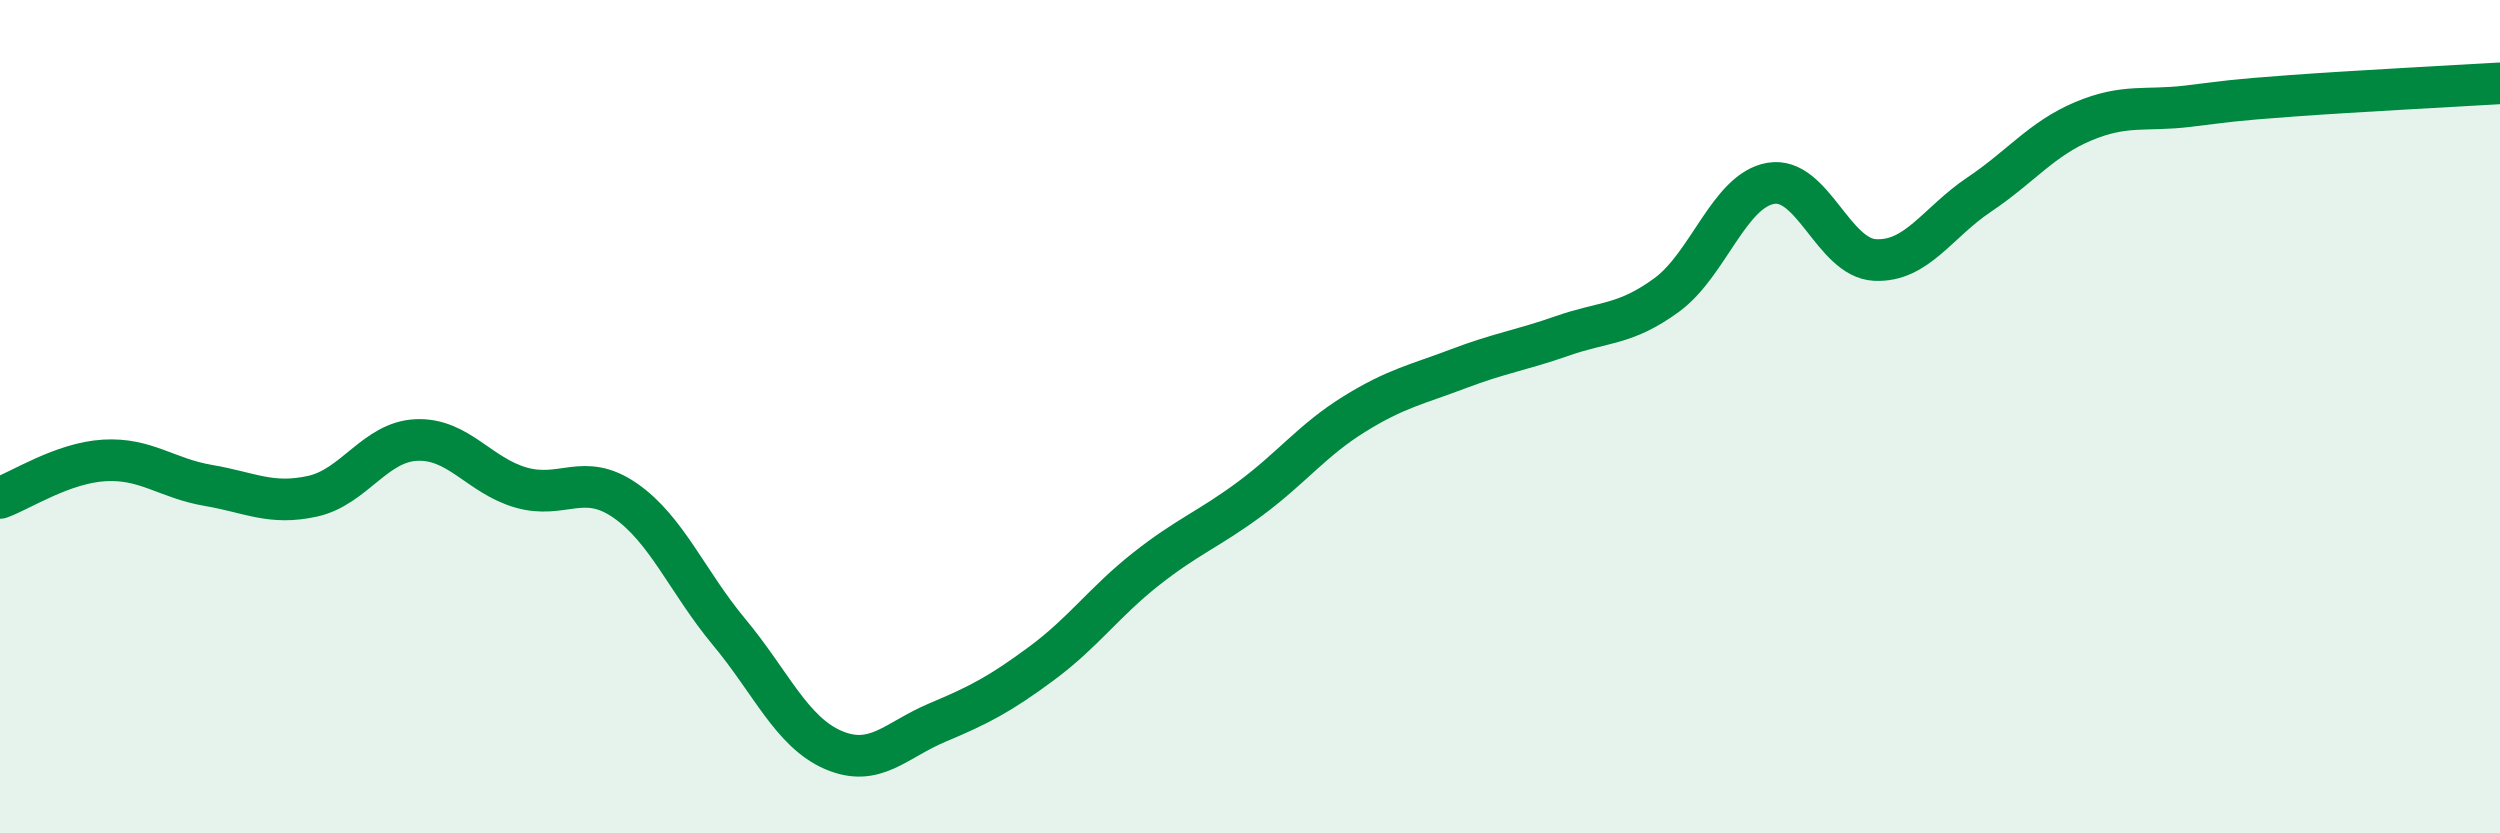
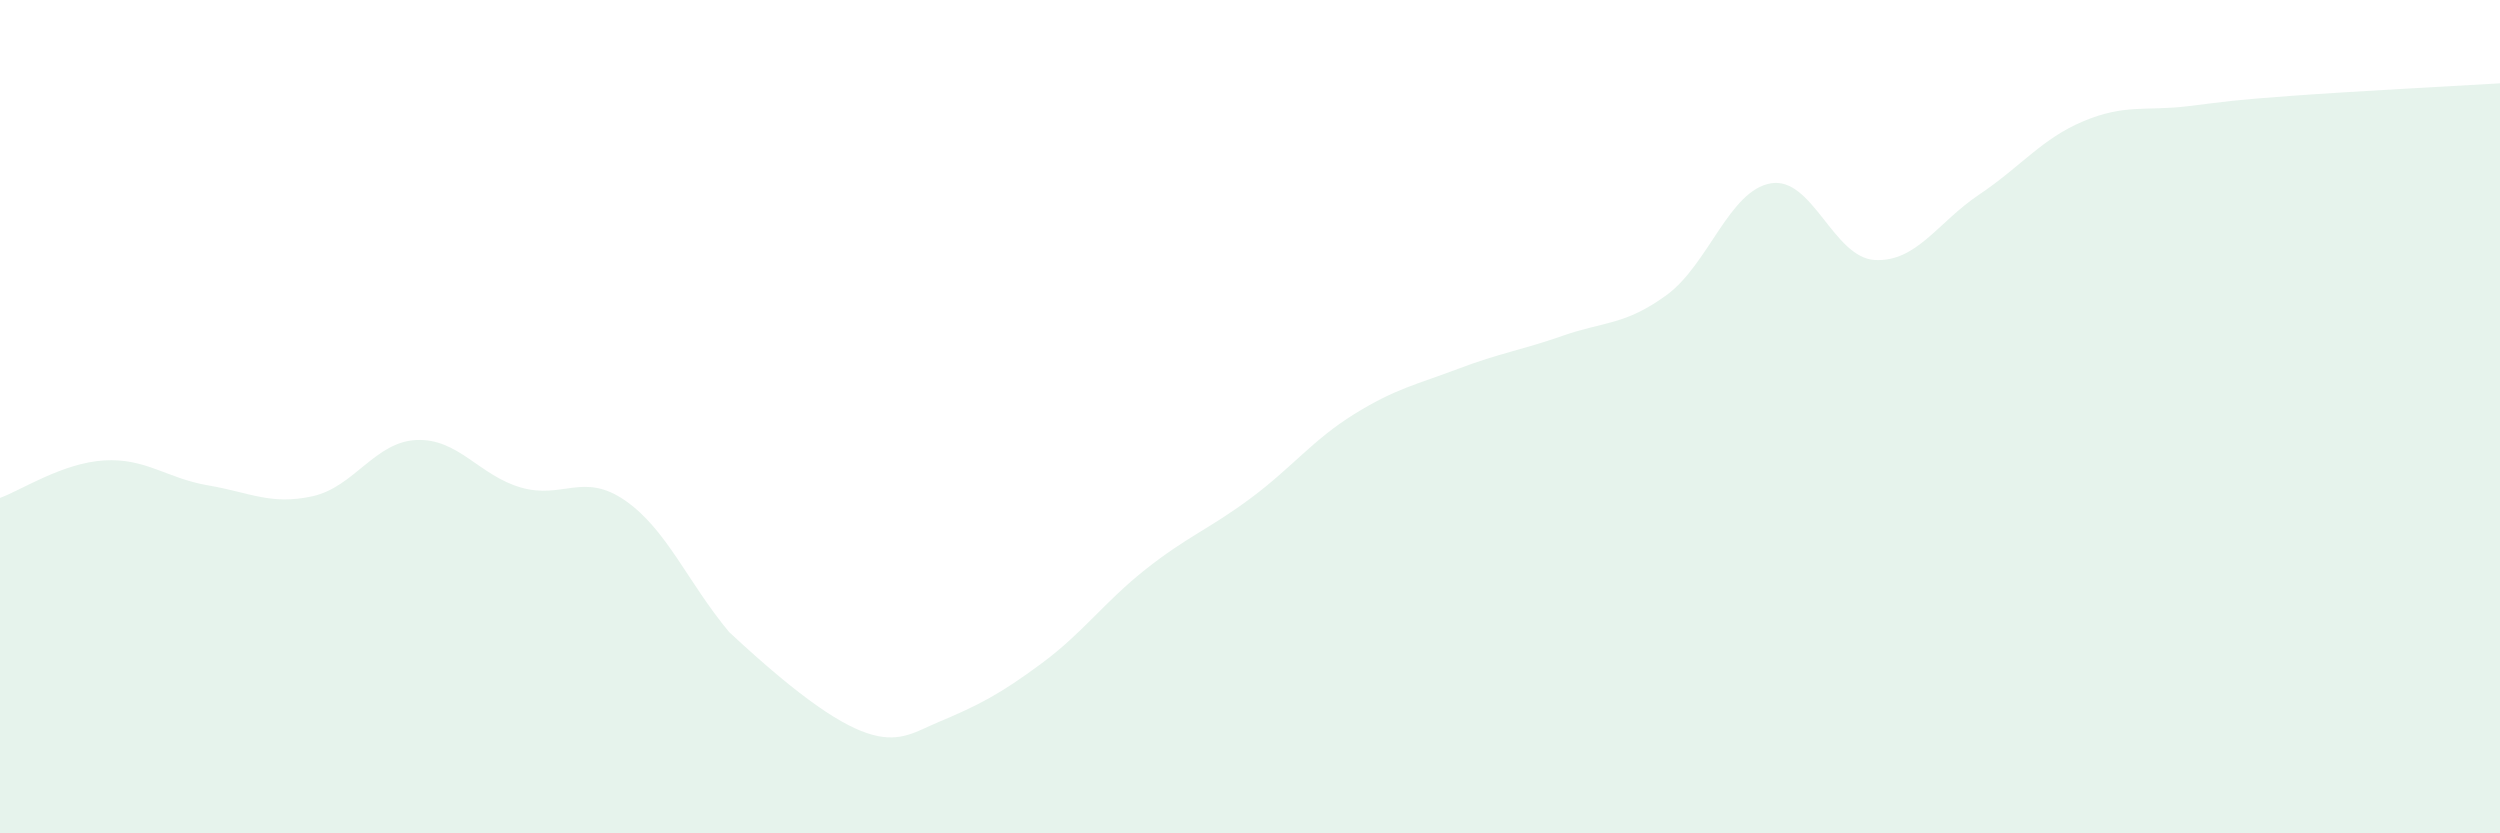
<svg xmlns="http://www.w3.org/2000/svg" width="60" height="20" viewBox="0 0 60 20">
-   <path d="M 0,11.95 C 0.5,11.77 1.5,11.11 2.5,11.05 C 3.5,10.99 4,11.48 5,11.65 C 6,11.82 6.5,12.13 7.5,11.91 C 8.5,11.69 9,10.6 10,10.56 C 11,10.52 11.5,11.41 12.5,11.7 C 13.5,11.99 14,11.32 15,12.01 C 16,12.7 16.5,13.97 17.5,15.17 C 18.5,16.37 19,17.57 20,18 C 21,18.43 21.5,17.76 22.5,17.34 C 23.5,16.92 24,16.66 25,15.92 C 26,15.18 26.5,14.45 27.5,13.66 C 28.5,12.87 29,12.71 30,11.97 C 31,11.23 31.5,10.56 32.5,9.94 C 33.5,9.32 34,9.23 35,8.85 C 36,8.47 36.5,8.41 37.5,8.06 C 38.5,7.71 39,7.81 40,7.08 C 41,6.35 41.5,4.57 42.5,4.4 C 43.5,4.23 44,6.19 45,6.24 C 46,6.29 46.5,5.34 47.5,4.67 C 48.5,4 49,3.33 50,2.91 C 51,2.49 51.5,2.67 52.5,2.55 C 53.5,2.43 53.5,2.41 55,2.3 C 56.5,2.19 59,2.06 60,2L60 20L0 20Z" fill="#008740" opacity="0.1" stroke-linecap="round" stroke-linejoin="round" />
-   <path d="M 0,11.95 C 0.5,11.77 1.5,11.11 2.5,11.05 C 3.5,10.99 4,11.48 5,11.65 C 6,11.82 6.5,12.13 7.5,11.91 C 8.5,11.69 9,10.6 10,10.56 C 11,10.52 11.5,11.41 12.5,11.7 C 13.5,11.99 14,11.32 15,12.01 C 16,12.7 16.5,13.97 17.5,15.17 C 18.5,16.37 19,17.57 20,18 C 21,18.43 21.5,17.76 22.5,17.34 C 23.5,16.92 24,16.66 25,15.92 C 26,15.18 26.5,14.45 27.5,13.66 C 28.5,12.87 29,12.71 30,11.97 C 31,11.23 31.5,10.56 32.5,9.94 C 33.5,9.32 34,9.23 35,8.85 C 36,8.47 36.5,8.41 37.5,8.06 C 38.5,7.71 39,7.81 40,7.08 C 41,6.35 41.5,4.57 42.5,4.4 C 43.5,4.23 44,6.19 45,6.24 C 46,6.29 46.5,5.34 47.5,4.67 C 48.5,4 49,3.33 50,2.91 C 51,2.49 51.5,2.67 52.5,2.55 C 53.5,2.43 53.5,2.41 55,2.3 C 56.5,2.19 59,2.06 60,2" stroke="#008740" stroke-width="1" fill="none" stroke-linecap="round" stroke-linejoin="round" />
+   <path d="M 0,11.95 C 0.5,11.77 1.5,11.11 2.5,11.05 C 3.5,10.99 4,11.48 5,11.65 C 6,11.82 6.5,12.13 7.5,11.91 C 8.5,11.69 9,10.6 10,10.56 C 11,10.52 11.5,11.41 12.5,11.7 C 13.5,11.99 14,11.32 15,12.01 C 16,12.7 16.5,13.97 17.5,15.17 C 21,18.43 21.5,17.76 22.5,17.34 C 23.5,16.92 24,16.66 25,15.92 C 26,15.18 26.5,14.45 27.5,13.66 C 28.5,12.87 29,12.71 30,11.97 C 31,11.23 31.5,10.56 32.5,9.94 C 33.5,9.32 34,9.23 35,8.85 C 36,8.47 36.5,8.41 37.5,8.06 C 38.5,7.71 39,7.81 40,7.08 C 41,6.35 41.5,4.57 42.5,4.4 C 43.5,4.23 44,6.19 45,6.24 C 46,6.29 46.5,5.34 47.5,4.67 C 48.5,4 49,3.33 50,2.91 C 51,2.49 51.5,2.67 52.5,2.55 C 53.5,2.43 53.5,2.41 55,2.3 C 56.5,2.19 59,2.06 60,2L60 20L0 20Z" fill="#008740" opacity="0.1" stroke-linecap="round" stroke-linejoin="round" />
</svg>